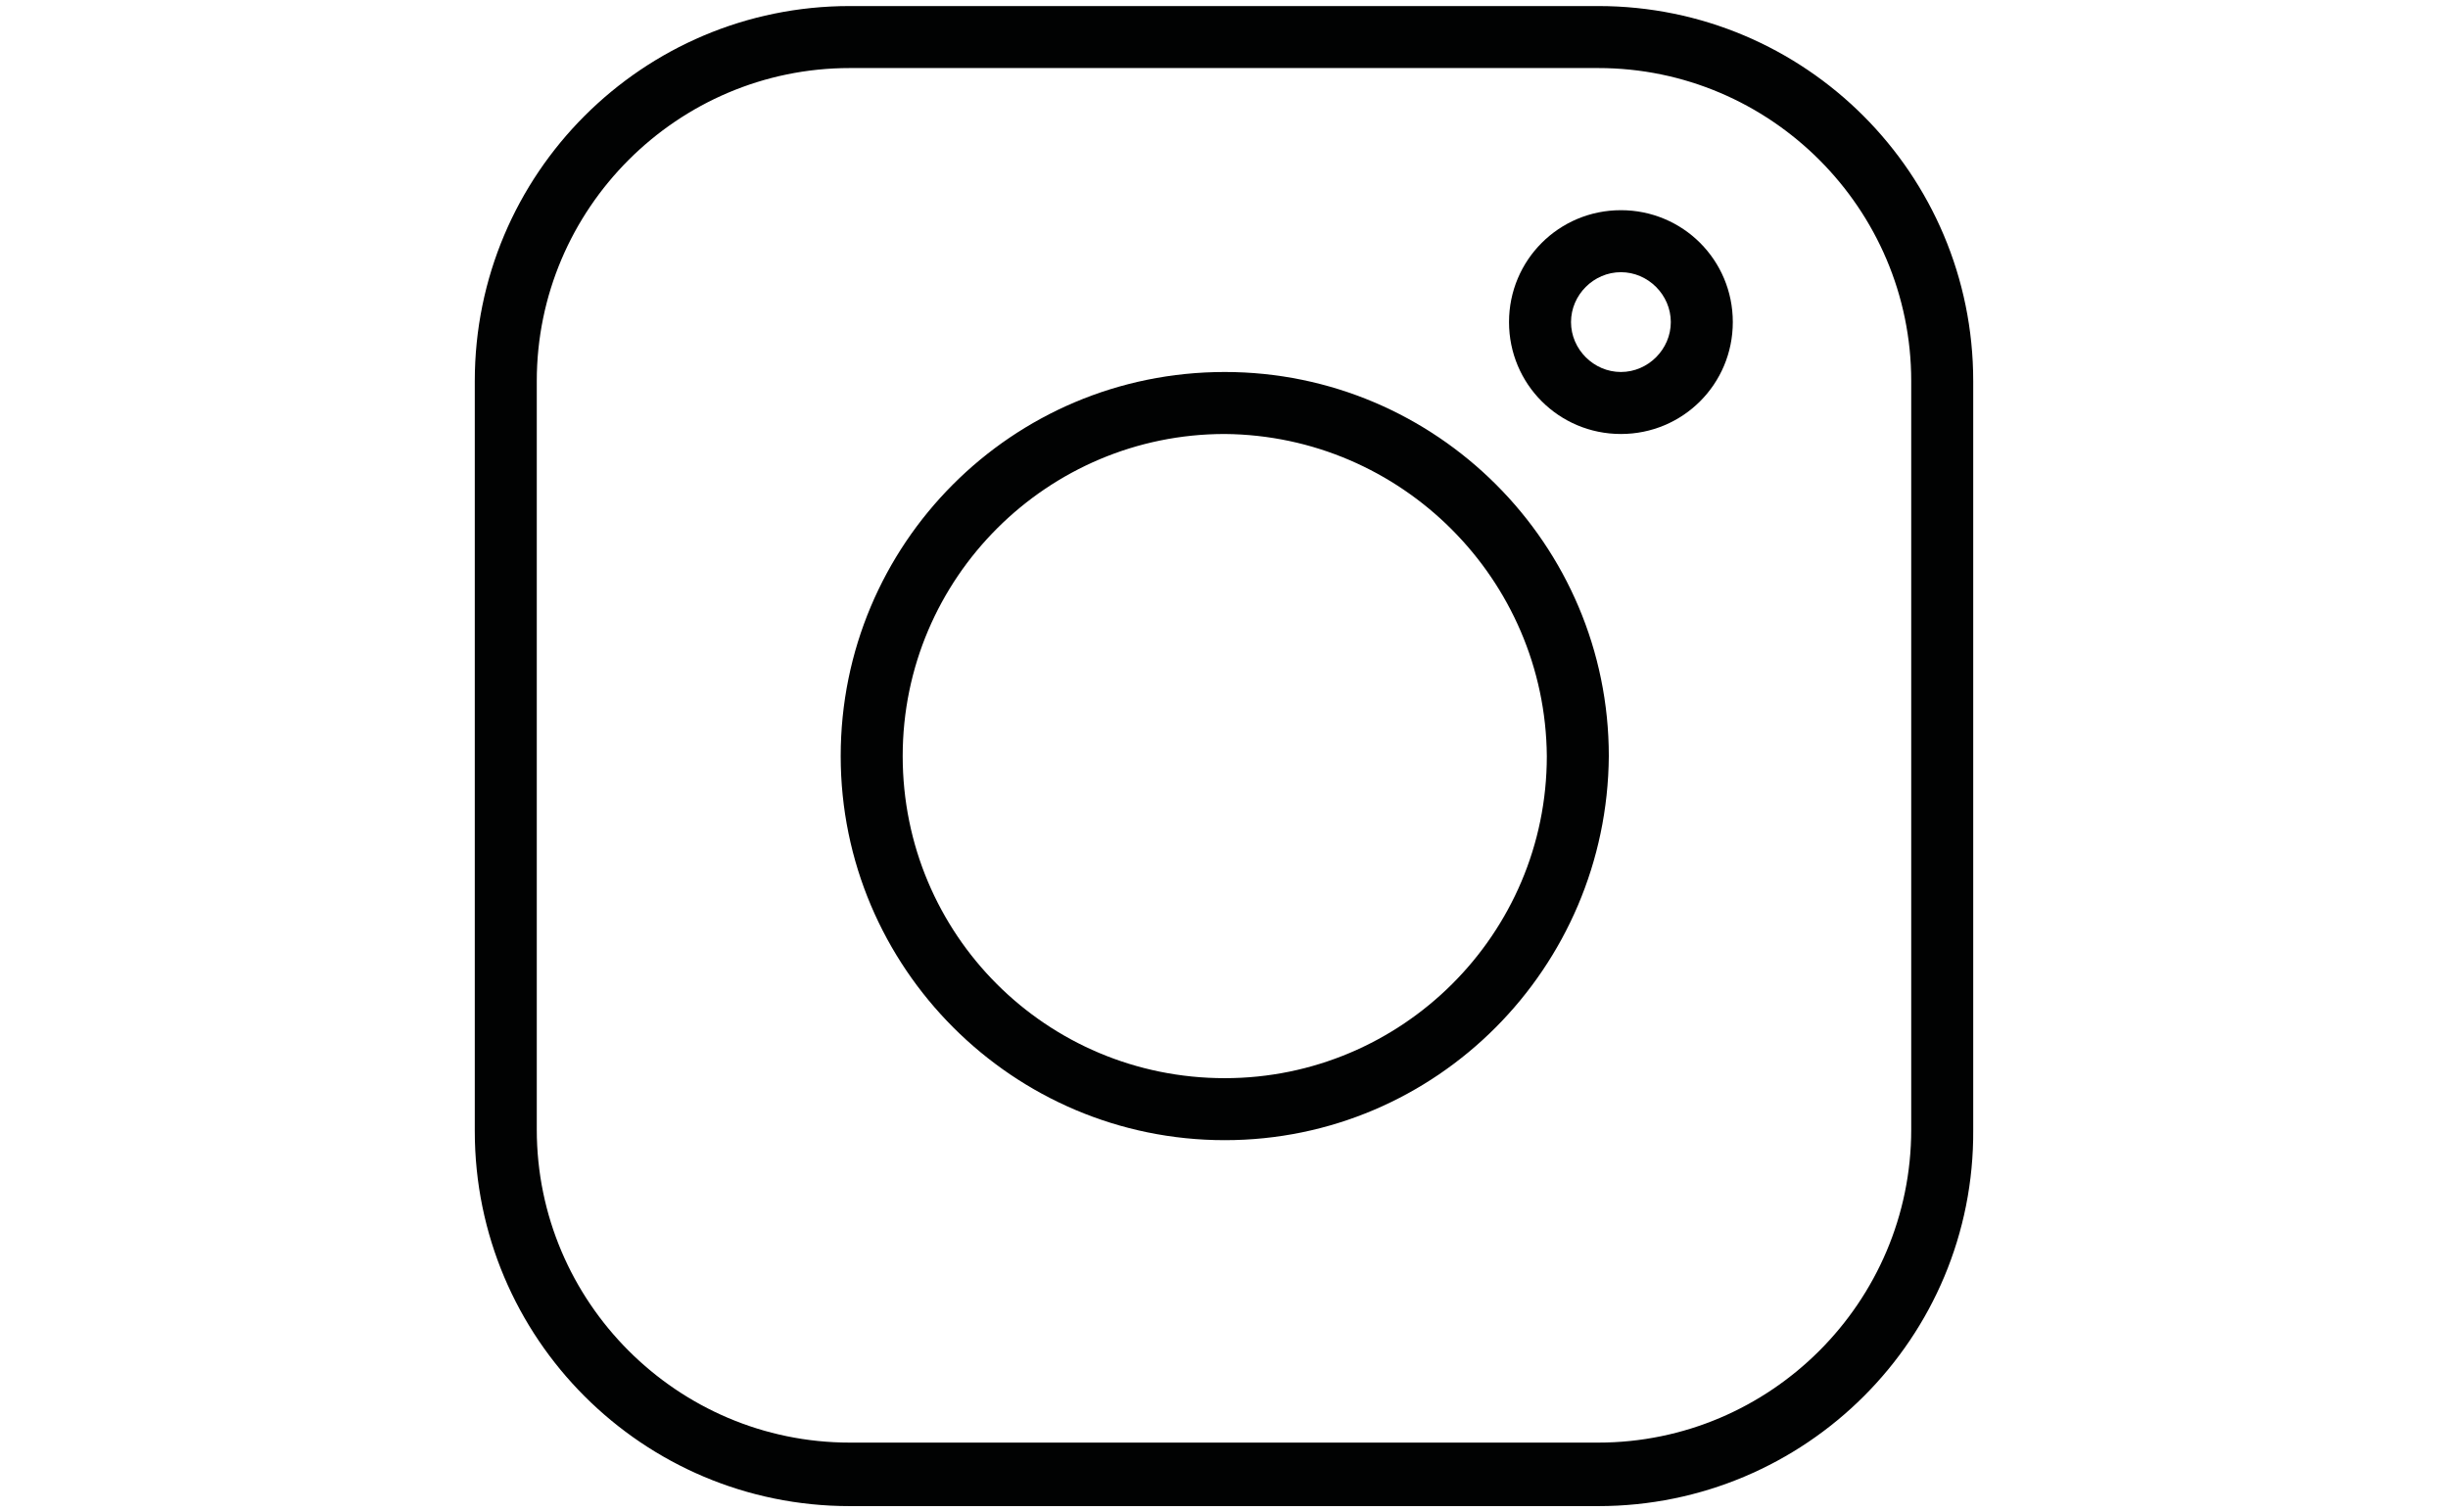
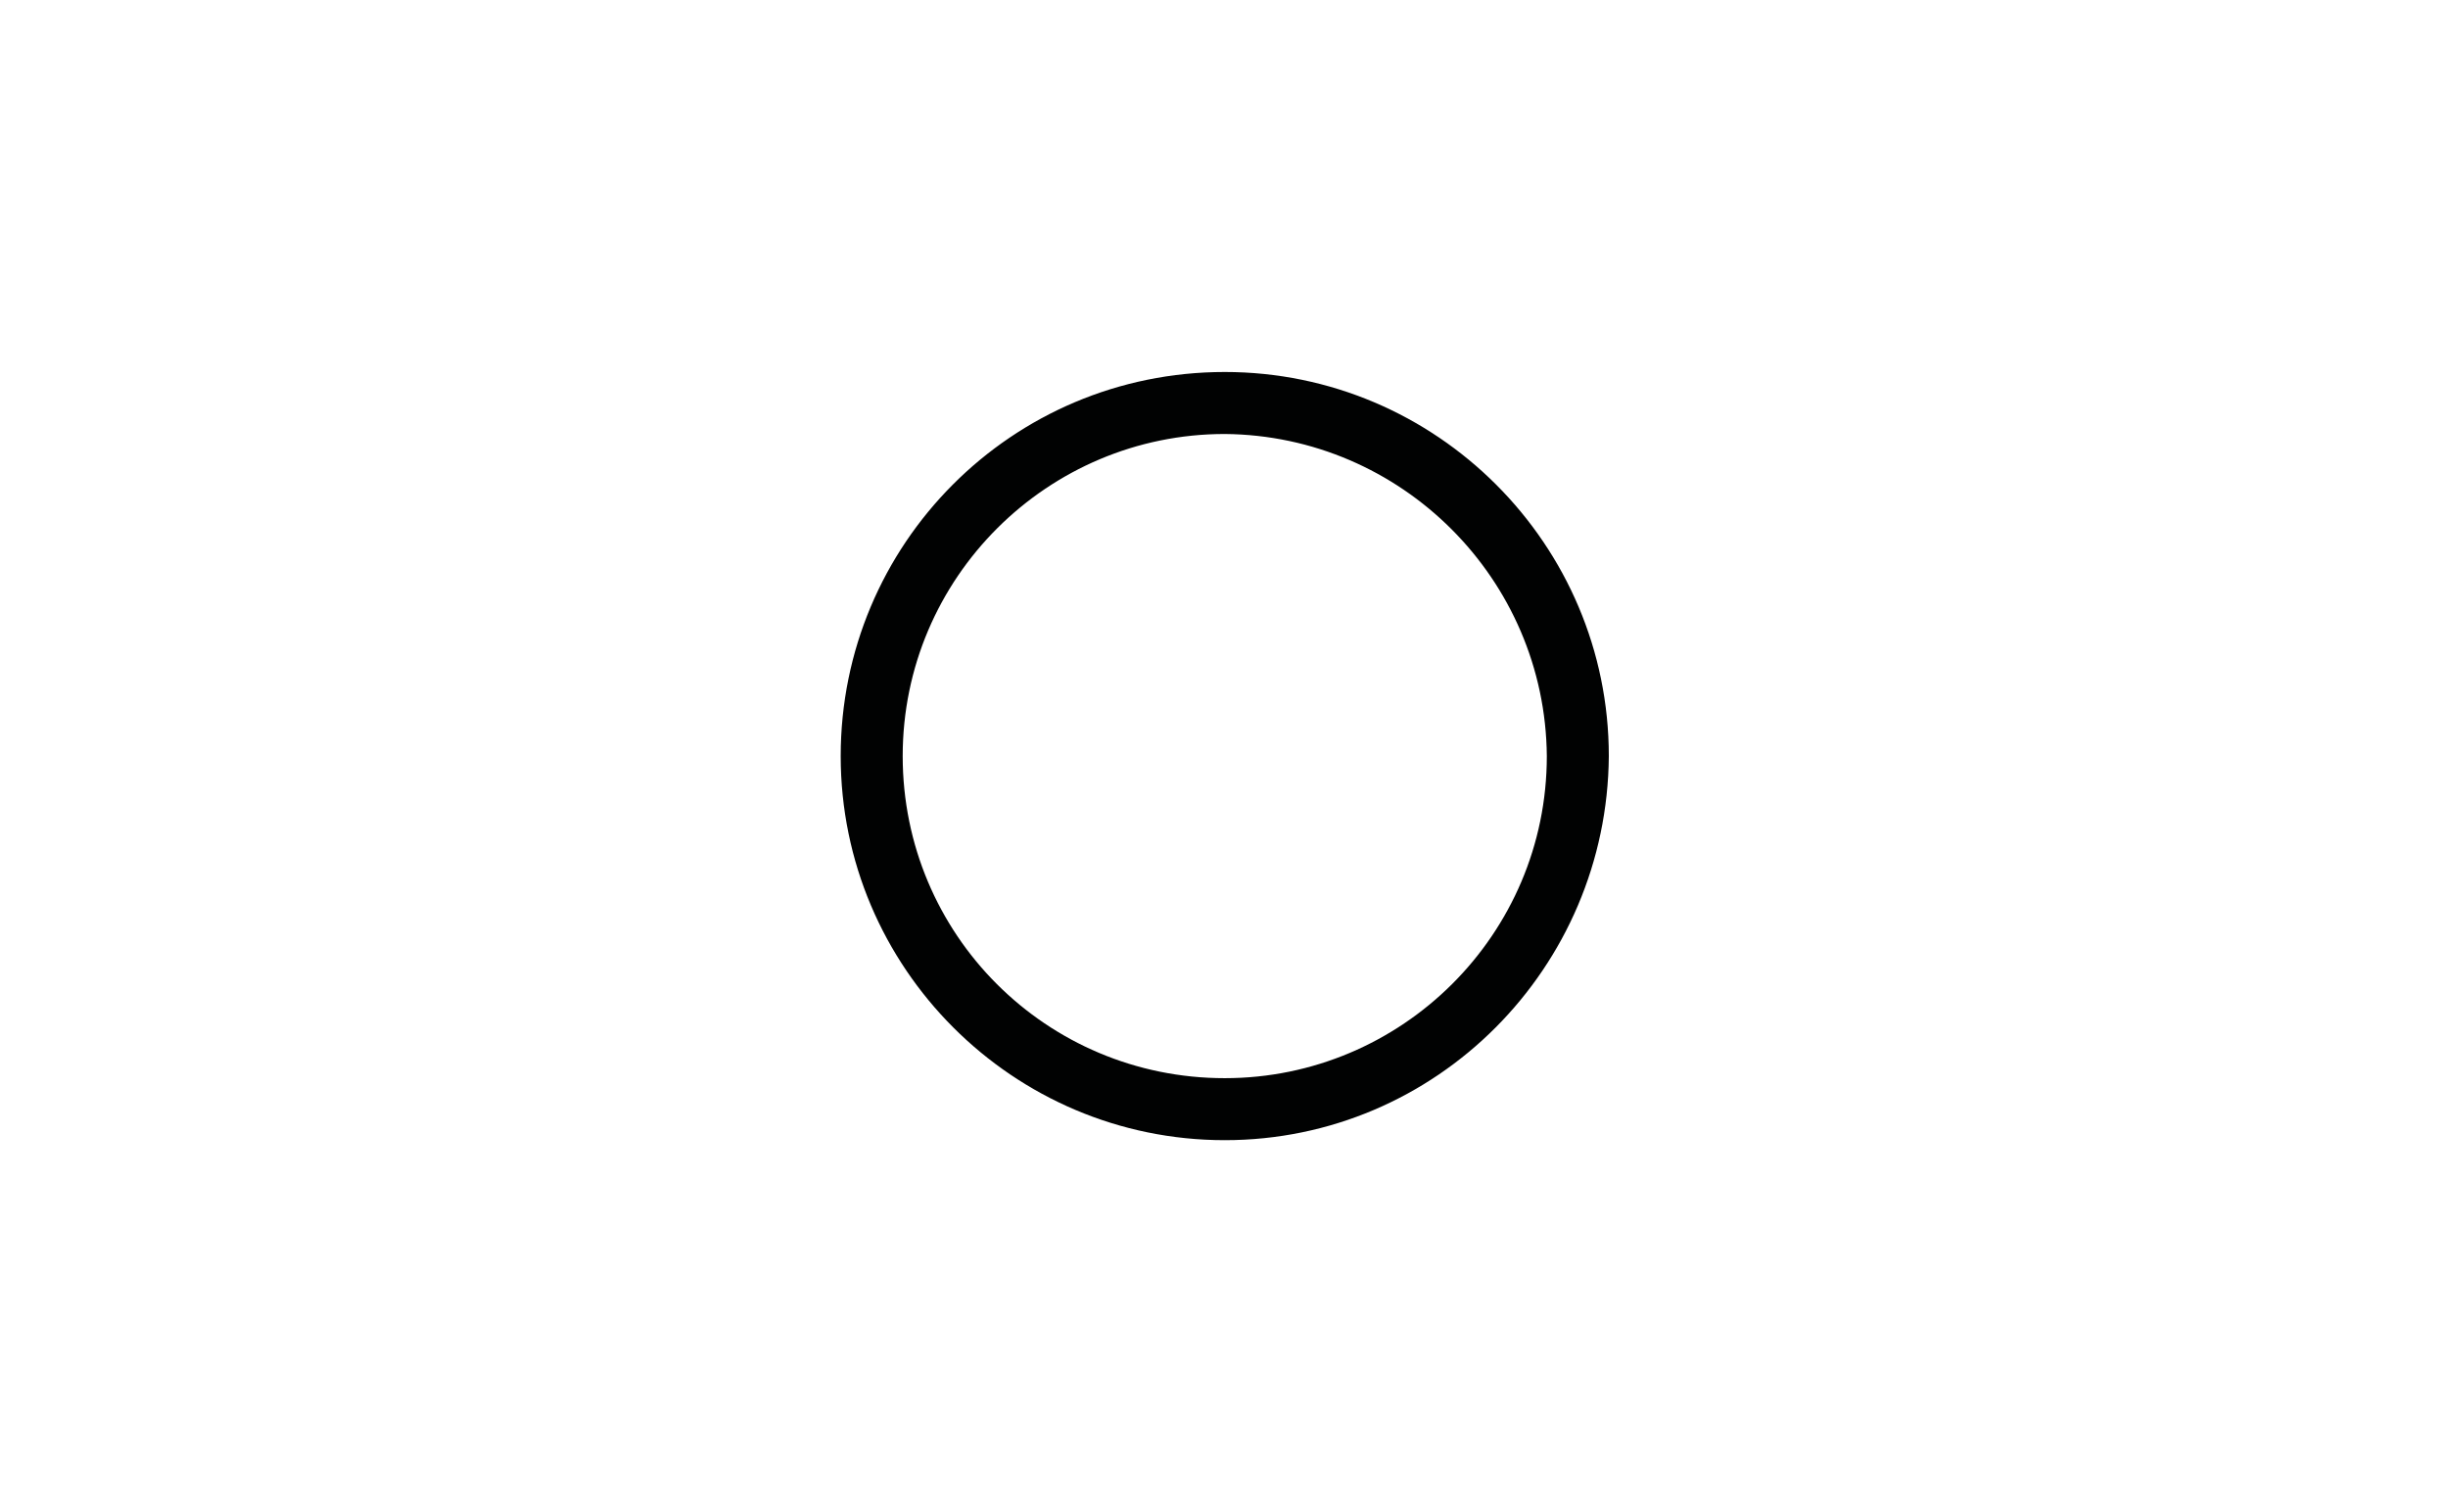
<svg xmlns="http://www.w3.org/2000/svg" version="1.1" id="Ebene_1" x="0px" y="0px" viewBox="0 0 161.9 100" style="enable-background:new 0 0 161.9 100;" xml:space="preserve">
  <style type="text/css">
	.st0{fill:#010202;}
</style>
  <g>
-     <path class="st0" d="M105.7,99.6H56.2c-13.7,0-24.8-11.1-24.8-24.8V25.2c0-13.7,11.1-24.8,24.8-24.8h49.5   c13.7,0,24.8,11.1,24.8,24.8v49.5C130.6,88.5,119.4,99.6,105.7,99.6z M56.2,4.5c-11.4,0-20.7,9.3-20.7,20.7v49.5   c0,11.4,9.3,20.7,20.7,20.7h49.5c11.4,0,20.7-9.3,20.7-20.7V25.2c0-11.4-9.3-20.7-20.7-20.7L56.2,4.5z" />
    <path class="st0" d="M81,75.4c-14,0-25.4-11.4-25.4-25.4S66.9,24.6,81,24.6c14,0,25.4,11.4,25.4,25.4C106.3,64,95,75.4,81,75.4z    M81,28.7c-11.7,0-21.3,9.5-21.3,21.3S69.2,71.3,81,71.3c11.7,0,21.3-9.5,21.3-21.3c0,0,0,0,0,0C102.2,38.3,92.7,28.8,81,28.7   L81,28.7z" />
-     <path class="st0" d="M107.2,28.7c-4.1,0-7.4-3.3-7.4-7.4c0-4.1,3.3-7.4,7.4-7.4c4.1,0,7.4,3.3,7.4,7.4   C114.6,25.4,111.3,28.7,107.2,28.7z M107.2,18c-1.8,0-3.3,1.5-3.3,3.3s1.5,3.3,3.3,3.3c1.8,0,3.3-1.5,3.3-3.3   C110.5,19.5,109,18,107.2,18L107.2,18z" />
  </g>
</svg>